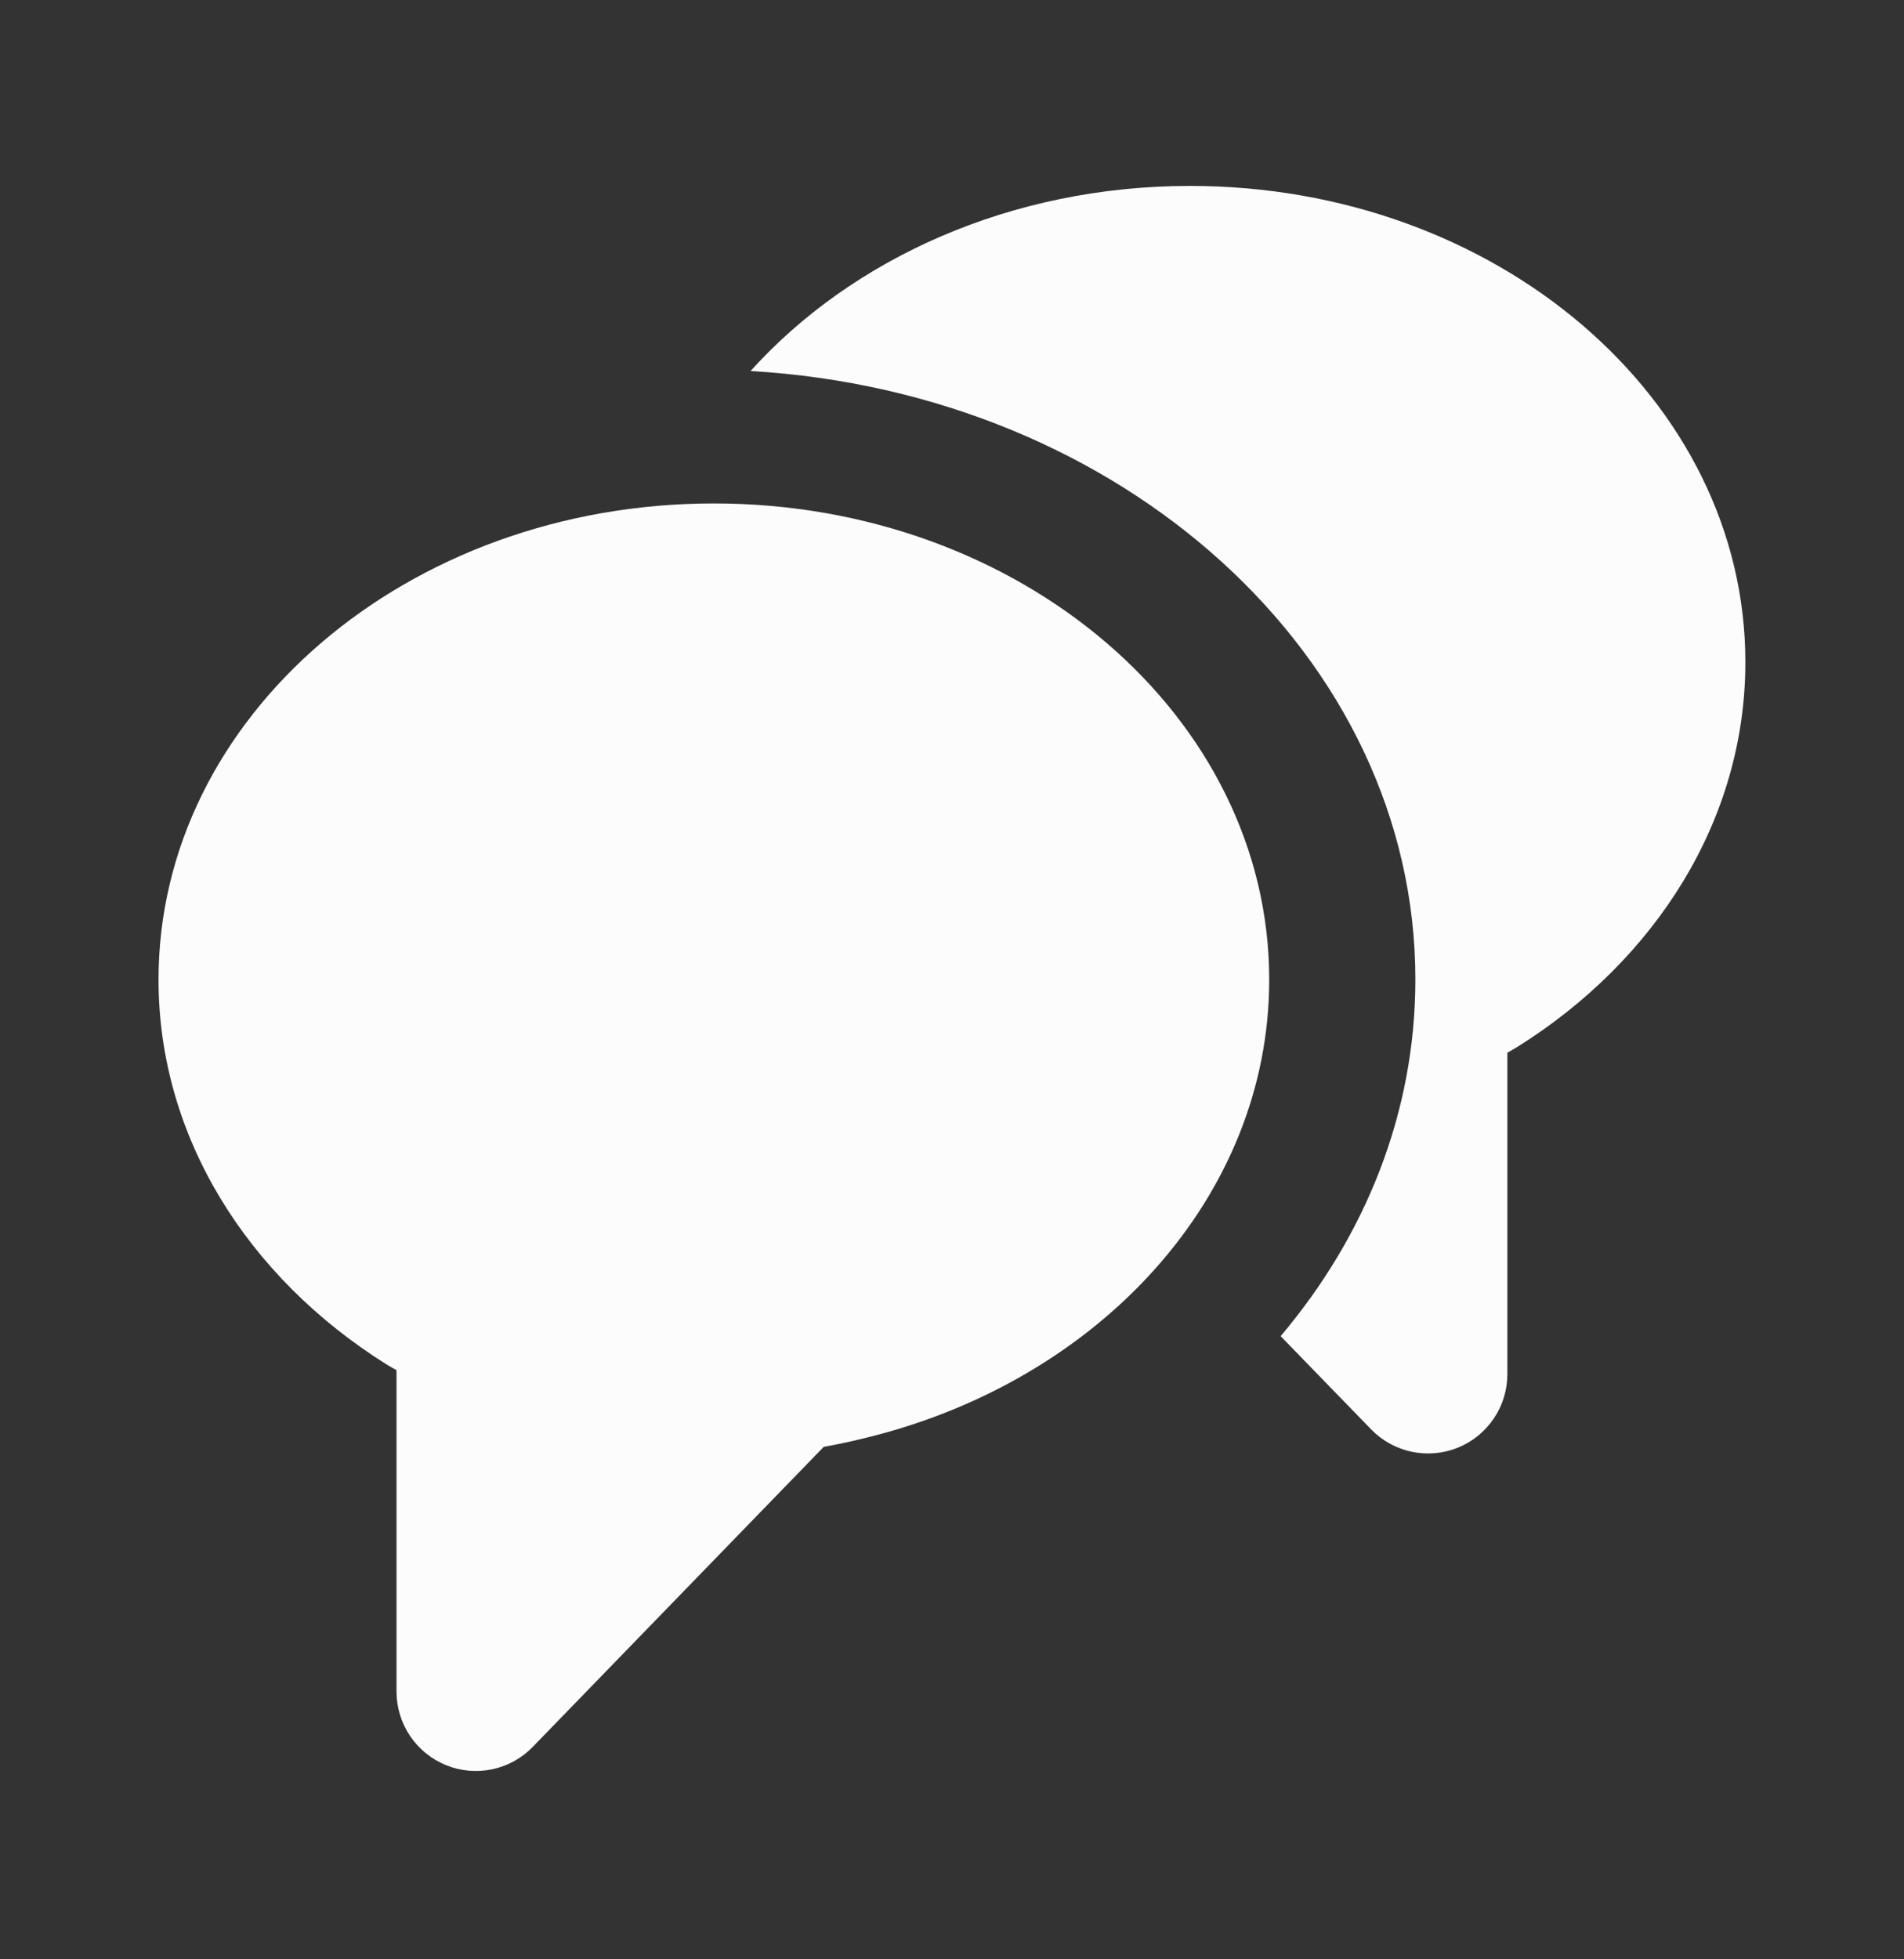
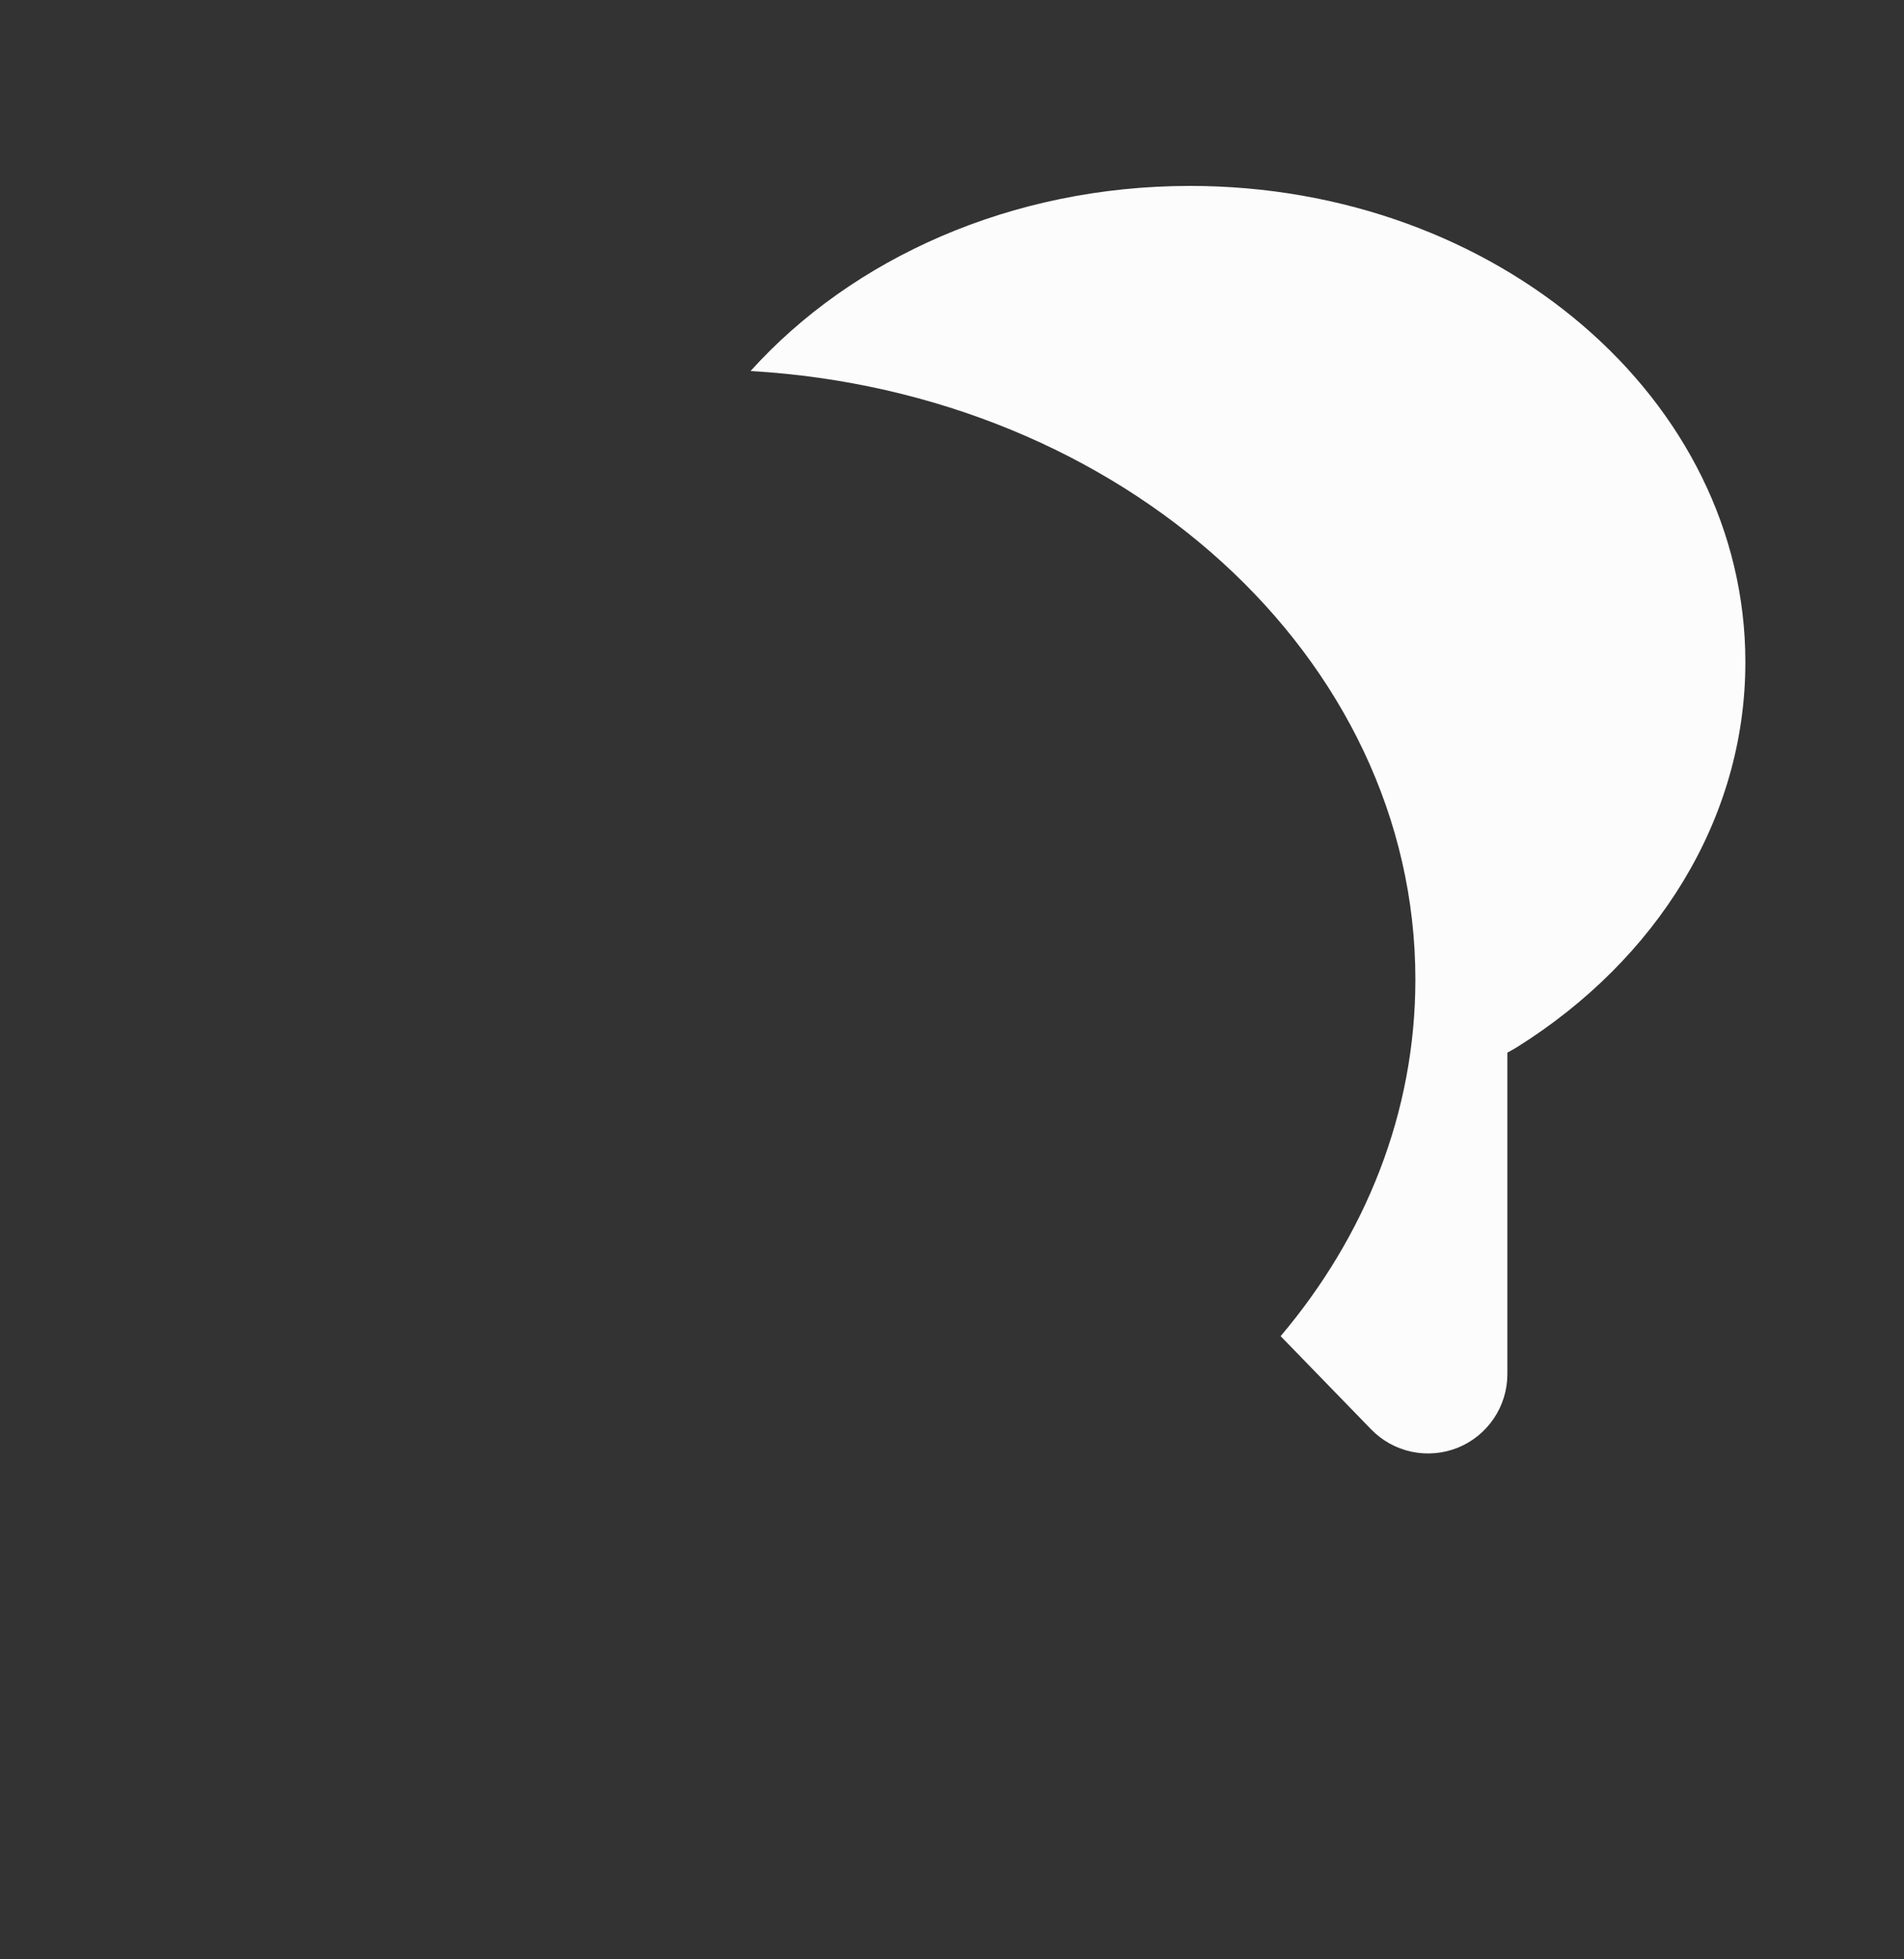
<svg xmlns="http://www.w3.org/2000/svg" width="35" height="36" viewBox="0 0 35 36" fill="none">
  <rect x="0" y="0" width="35" height="36" fill="#333333" stroke="none" />
  <path d="M13.797 6.817C15.664 4.747 18.589 3.416 21.876 3.416C27.514 3.416 32.084 7.333 32.084 12.166C32.084 15.067 30.436 17.638 27.902 19.23C27.839 19.269 27.774 19.306 27.709 19.341V25.247C27.709 25.538 27.623 25.821 27.46 26.062C27.298 26.303 27.068 26.49 26.799 26.599C26.529 26.708 26.234 26.734 25.95 26.674C25.666 26.614 25.406 26.471 25.204 26.262L23.541 24.55C25.1 22.707 26.018 20.444 26.018 17.998C26.018 12.067 20.625 7.214 13.797 6.817Z" fill="#FCFCFC" />
-   <path d="M15.142 26.584L9.794 32.096C9.592 32.305 9.333 32.448 9.049 32.508C8.764 32.568 8.469 32.542 8.2 32.433C7.931 32.324 7.7 32.137 7.538 31.896C7.376 31.655 7.289 31.372 7.289 31.081V25.175C7.224 25.14 7.16 25.103 7.097 25.064C4.561 23.472 2.914 20.901 2.914 18C2.914 13.167 7.484 9.25 13.122 9.25C18.76 9.25 23.331 13.167 23.331 18C23.331 21.975 20.238 25.332 16.001 26.397C15.717 26.47 15.431 26.532 15.142 26.584Z" fill="#FCFCFC" />
</svg>